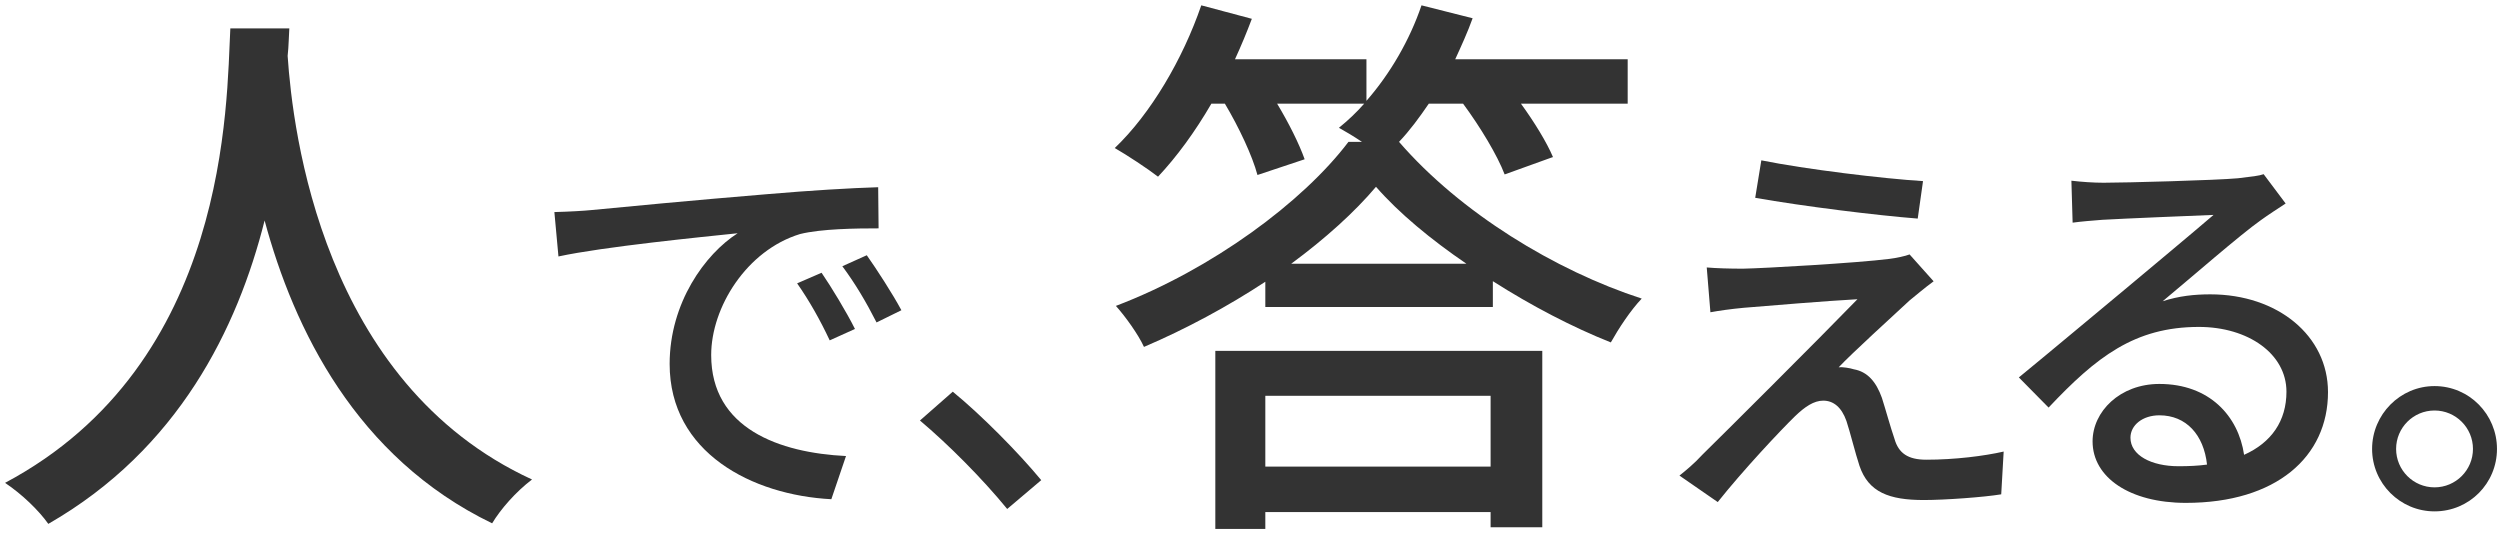
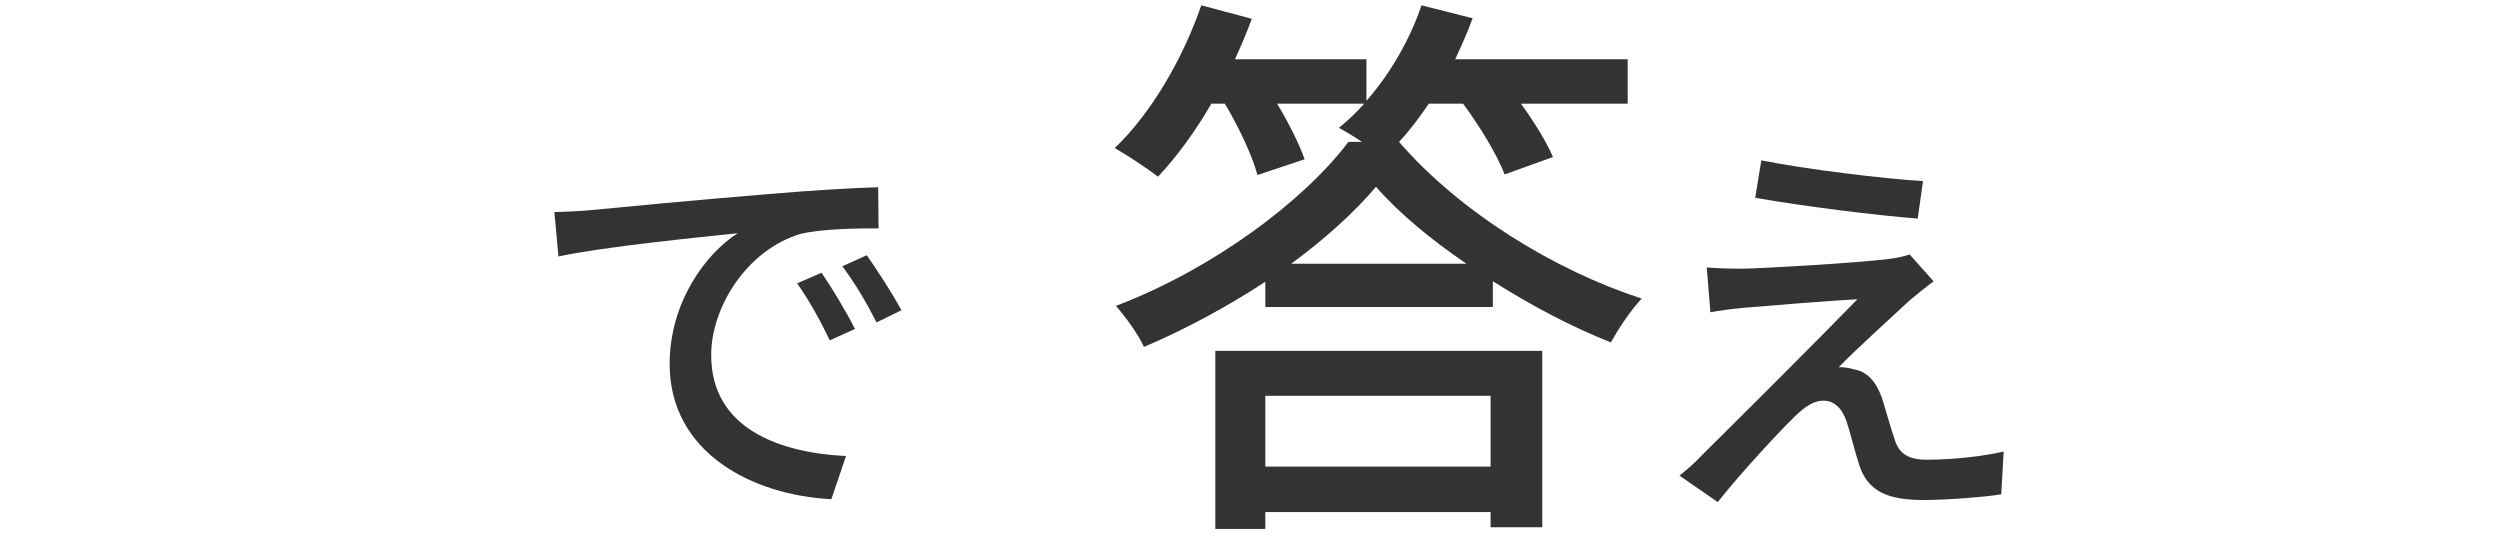
<svg xmlns="http://www.w3.org/2000/svg" width="356" height="76" viewBox="0 0 356 76" fill="none">
-   <path d="M32.8 4.04C32.24 14.6 32.72 51.72 0.72 68.76C3.12 70.36 5.52 72.68 6.88 74.6C25.44 63.96 33.84 46.68 37.68 31.4C41.84 46.84 50.72 65.16 70.08 74.52C71.28 72.52 73.44 70.04 75.76 68.28C45.84 54.52 41.68 18.6 40.96 7.96C41.12 6.52 41.12 5.16 41.2 4.04H32.8Z" fill="#333333" />
  <path d="M116.991 38.84L113.511 40.348C115.251 42.842 116.759 45.51 118.151 48.468L121.747 46.844C120.529 44.408 118.383 40.87 116.991 38.84ZM123.429 36.346L119.949 37.912C121.805 40.406 123.313 42.958 124.821 45.916L128.359 44.176C127.083 41.798 124.821 38.318 123.429 36.346ZM78.943 30.198L79.523 36.52C85.961 35.128 100.055 33.736 105.043 33.214C100.403 36.172 95.357 43.132 95.357 51.832C95.357 64.476 107.131 70.508 118.383 71.088L120.471 64.94C111.017 64.476 101.273 61.054 101.273 50.556C101.273 43.77 106.319 35.65 113.917 33.33C116.933 32.576 121.921 32.518 125.111 32.518L125.053 26.66C121.167 26.776 115.367 27.124 109.277 27.646C98.721 28.516 88.455 29.502 84.279 29.908C83.119 30.024 81.147 30.14 78.943 30.198Z" fill="#333333" />
-   <path d="M148.271 68.373C145.022 64.44 139.721 59.082 135.674 55.776L131 59.88C134.99 63.243 139.835 68.088 143.426 72.477L148.271 68.373Z" fill="#333333" />
  <path d="M212.262 56.36V66.44H180.182V56.36H212.262ZM173.062 75.32H180.182V72.92H212.262V75.08H219.622V49.96H173.062V75.32ZM183.862 37.56C188.742 33.96 192.902 30.2 195.942 26.6C199.222 30.36 203.782 34.12 208.822 37.56H183.862ZM208.342 14.76C210.822 18.12 213.222 22.12 214.262 24.84L221.142 22.36C220.262 20.28 218.502 17.4 216.582 14.76H231.782V8.44H207.222C208.102 6.52 208.982 4.6 209.702 2.6L202.422 0.76C200.742 5.72 197.942 10.52 194.582 14.36V8.44H175.862C176.742 6.52 177.542 4.6 178.262 2.68L171.062 0.76C168.422 8.44 163.862 16.2 158.742 21.08C160.422 22.04 163.462 24.04 164.902 25.16C167.542 22.36 170.182 18.76 172.502 14.76H174.422C176.422 18.12 178.342 22.2 179.062 24.92L185.782 22.68C184.982 20.44 183.542 17.56 181.862 14.76H194.262C193.142 16.04 191.942 17.16 190.662 18.2C191.542 18.68 192.742 19.4 193.942 20.2H192.022C185.542 28.76 172.582 38.36 158.902 43.56C160.262 45.08 162.102 47.64 162.902 49.4C168.902 46.84 174.822 43.64 180.182 40.12V43.72H212.582V40.04C218.102 43.56 223.942 46.6 229.382 48.76C230.502 46.76 232.182 44.2 233.782 42.52C221.462 38.52 207.942 30.28 199.222 20.2C200.742 18.6 202.102 16.76 203.462 14.76H208.342Z" fill="#333333" />
  <path d="M250.812 22.832L249.942 28.168C256.844 29.386 267.168 30.662 273.084 31.126L273.838 25.79C268.154 25.442 257.134 24.108 250.812 22.832ZM275.346 40.058L271.924 36.23C271.344 36.462 270.01 36.752 269.024 36.868C264.442 37.448 251.276 38.202 248.202 38.26C246.288 38.26 244.374 38.202 243.04 38.086L243.562 44.466C244.838 44.234 246.462 44.002 248.318 43.828C251.798 43.538 260.208 42.842 264.5 42.61C259.048 48.236 245.07 62.156 242.46 64.708C241.242 66.042 240.024 67.028 239.154 67.724L244.606 71.494C248.202 66.97 253.538 61.286 255.626 59.256C257.018 57.922 258.294 57.052 259.628 57.052C261.078 57.052 262.238 57.98 262.934 59.952C263.456 61.518 264.21 64.592 264.79 66.332C266.066 70.102 269.024 71.204 273.954 71.204C276.97 71.204 282.538 70.798 284.974 70.392L285.322 64.302C282.538 64.94 278.362 65.462 274.302 65.462C271.692 65.462 270.358 64.534 269.778 62.504C269.198 60.822 268.502 58.27 267.98 56.646C267.168 54.384 265.95 52.934 263.978 52.586C263.456 52.412 262.354 52.238 261.832 52.296C263.63 50.382 269.604 44.93 271.924 42.784C272.794 42.088 274.07 40.986 275.346 40.058Z" fill="#333333" />
-   <path d="M310.221 66.39C306.335 66.39 303.377 64.824 303.377 62.33C303.377 60.532 305.117 59.14 307.495 59.14C311.323 59.14 313.817 61.924 314.281 66.158C313.005 66.332 311.671 66.39 310.221 66.39ZM322.343 24.804C321.705 25.036 320.661 25.152 318.689 25.384C315.557 25.674 302.565 26.022 299.549 26.022C298.157 26.022 296.417 25.906 294.967 25.732L295.141 31.706C296.417 31.532 297.925 31.416 299.375 31.3C302.391 31.126 312.193 30.72 315.209 30.604C312.309 33.098 305.697 38.608 302.507 41.276C299.143 44.06 291.951 50.092 287.485 53.746L291.719 58.038C298.505 50.846 303.957 46.554 313.121 46.554C320.139 46.554 325.591 50.382 325.591 55.776C325.591 59.952 323.445 63.026 319.559 64.766C318.747 59.256 314.629 54.674 307.495 54.674C301.869 54.674 297.983 58.618 297.983 62.852C297.983 68.014 303.319 71.61 311.265 71.61C324.141 71.61 331.507 65.056 331.507 55.834C331.507 47.83 324.373 41.914 314.745 41.914C312.483 41.914 310.279 42.146 307.959 42.9C312.019 39.536 318.979 33.446 321.937 31.358C322.981 30.604 324.315 29.734 325.475 28.98L322.343 24.804Z" fill="#333333" />
-   <path d="M346.678 54.978C341.776 54.978 337.786 59.025 337.786 63.927C337.786 68.829 341.776 72.819 346.678 72.819C351.637 72.819 355.57 68.829 355.57 63.927C355.57 59.025 351.637 54.978 346.678 54.978ZM346.678 69.399C343.657 69.399 341.206 66.948 341.206 63.927C341.206 60.906 343.657 58.455 346.678 58.455C349.699 58.455 352.15 60.906 352.15 63.927C352.15 66.948 349.699 69.399 346.678 69.399Z" fill="#333333" />
</svg>